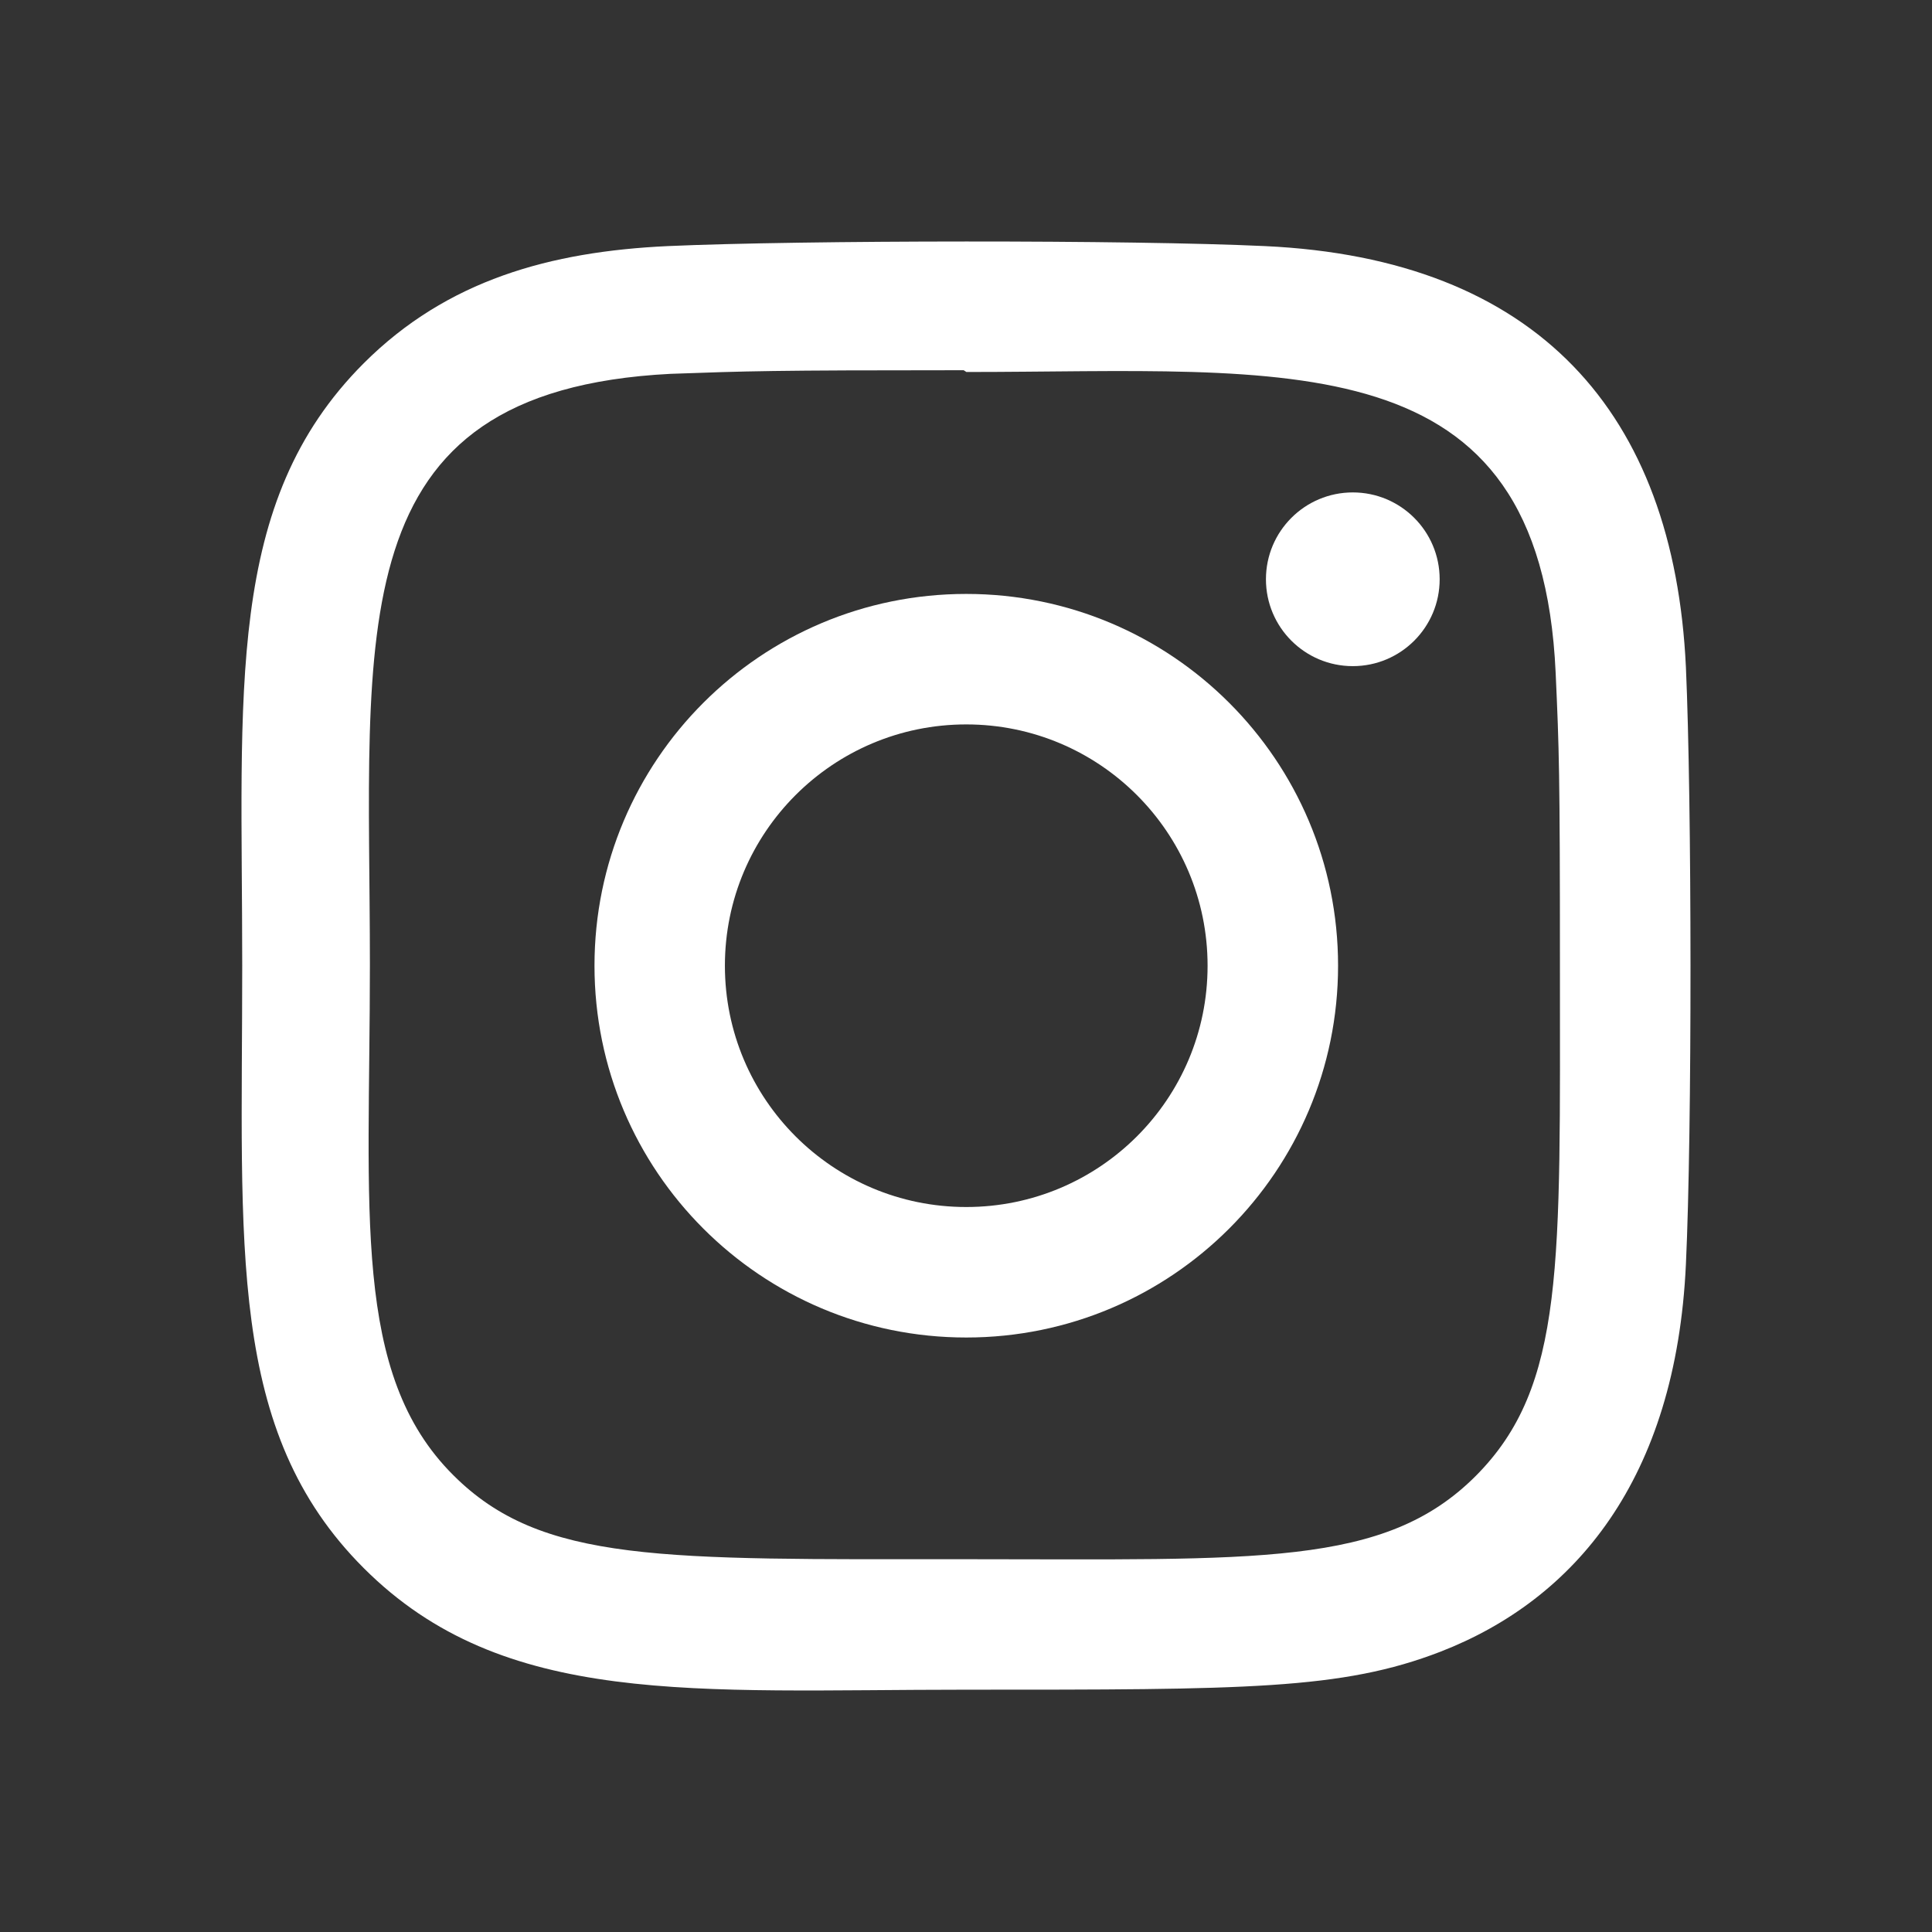
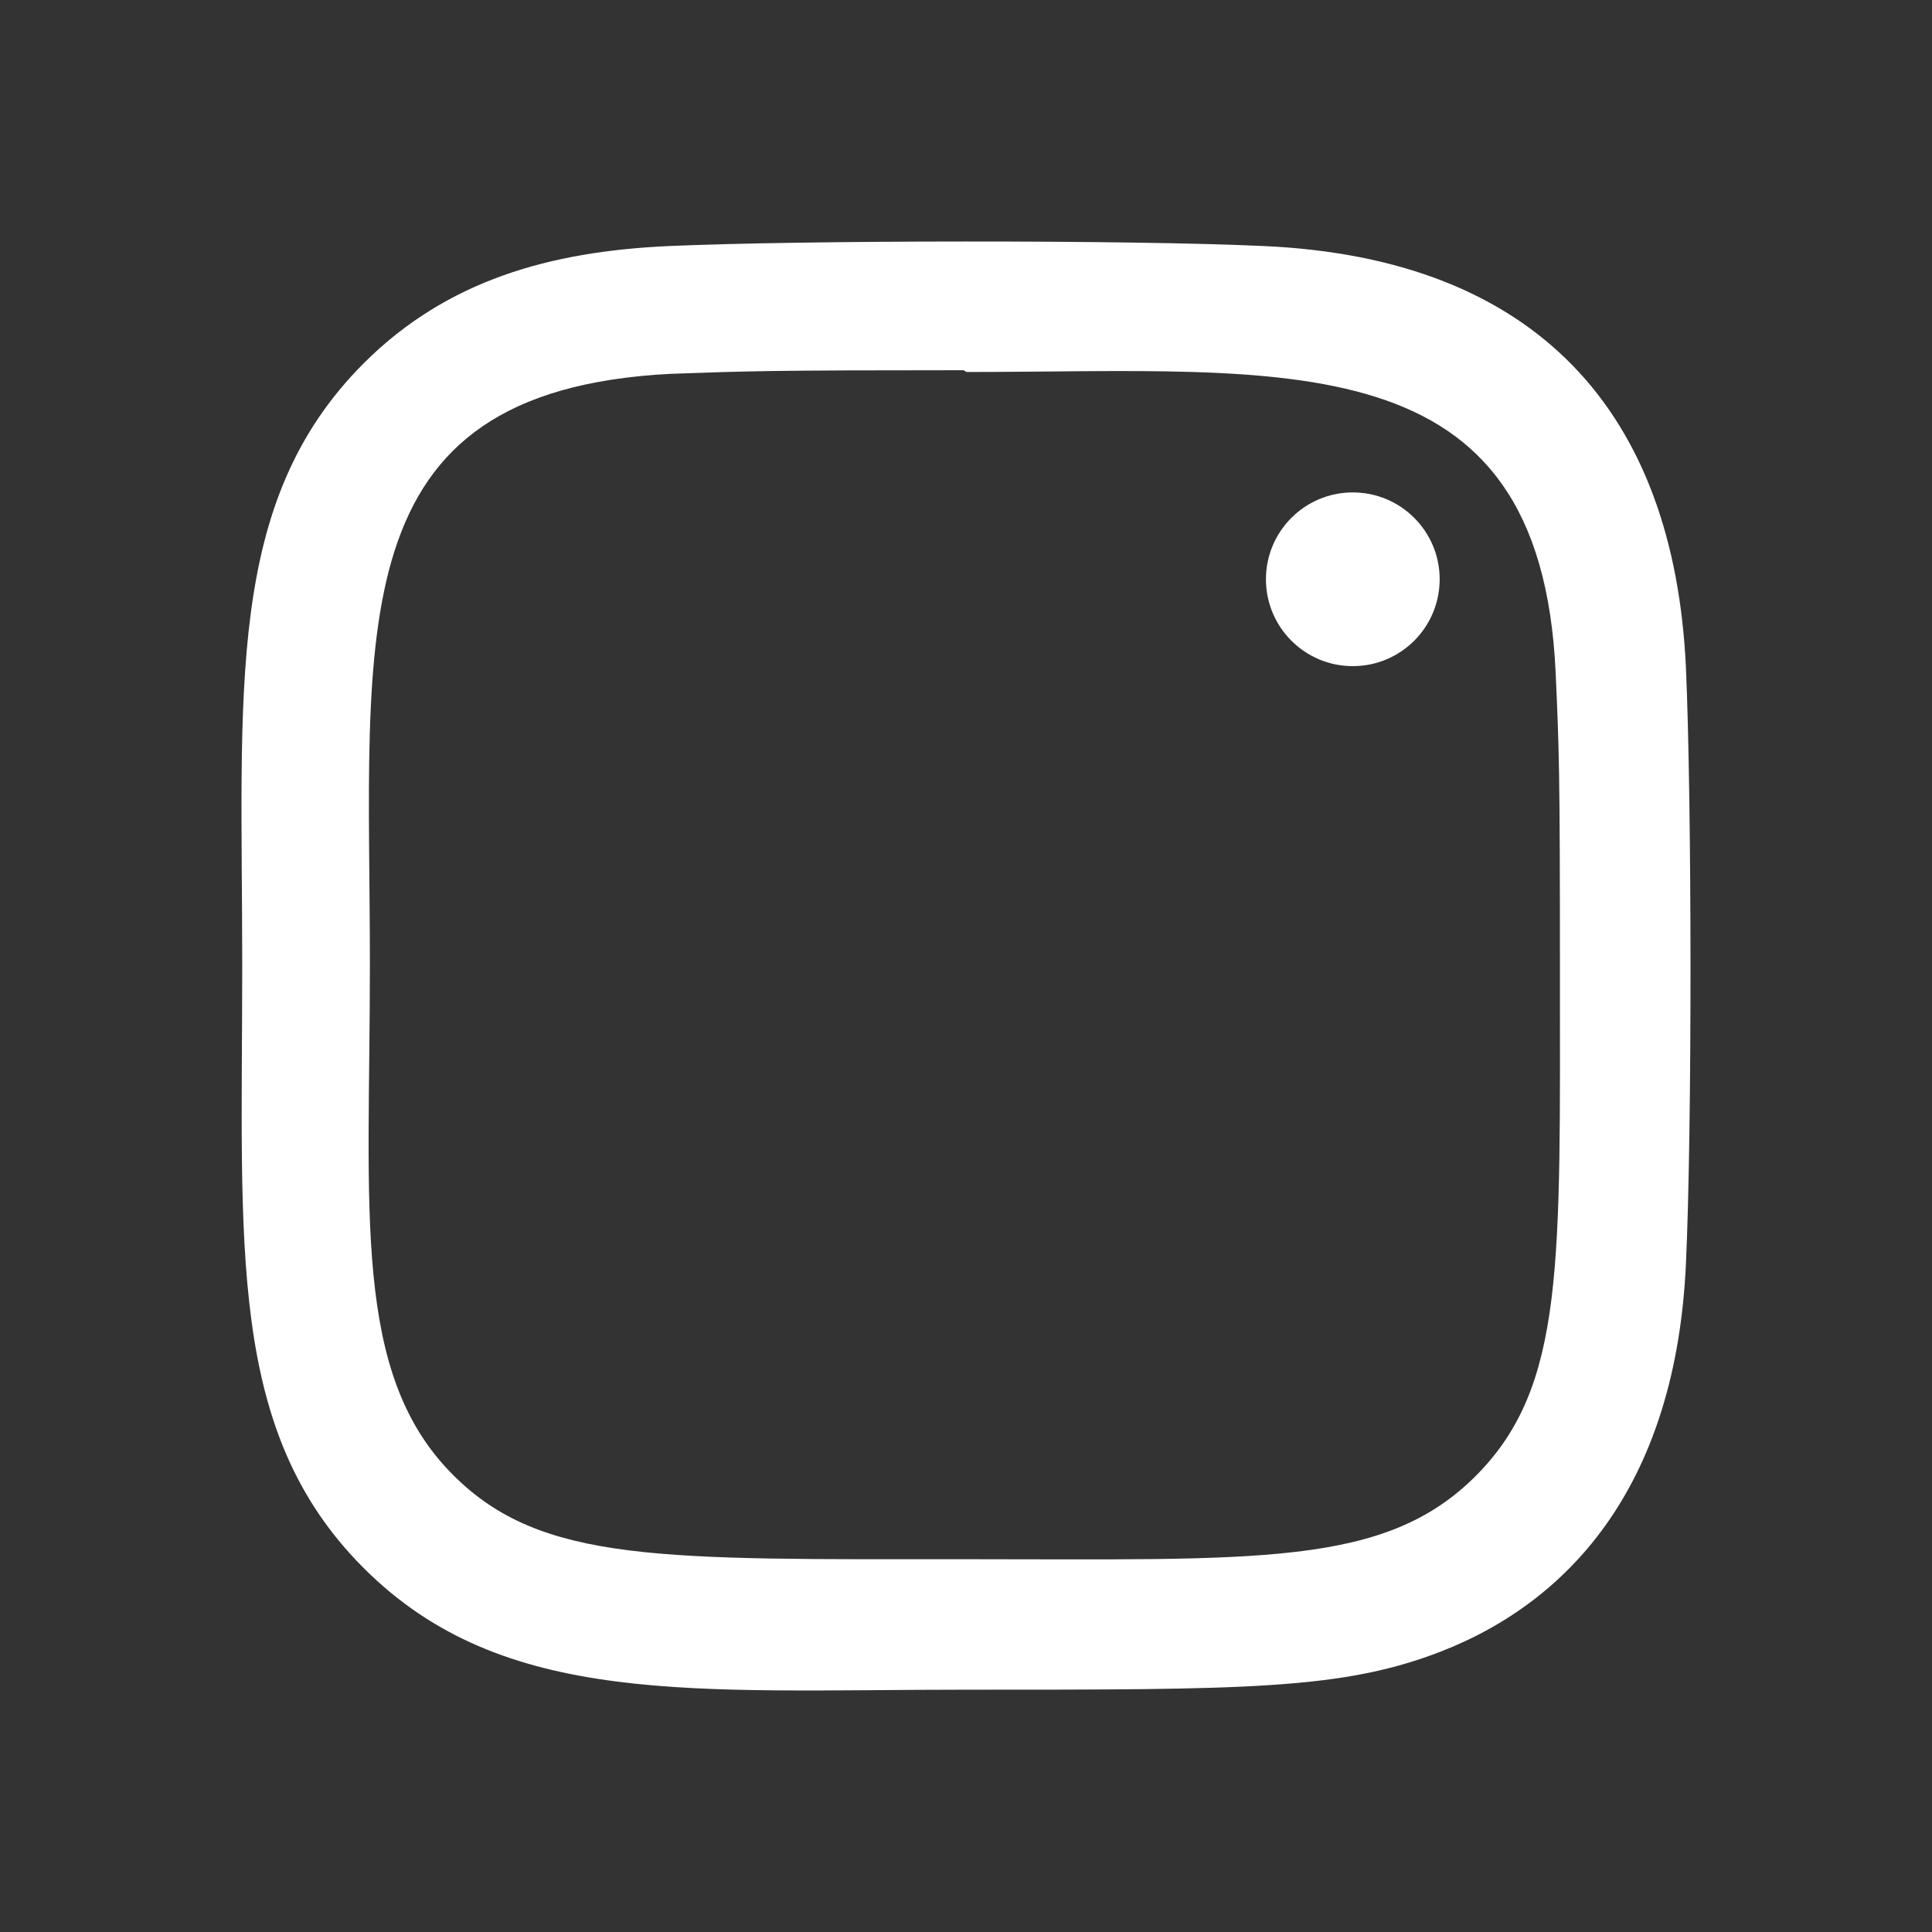
<svg xmlns="http://www.w3.org/2000/svg" width="24" height="24" viewBox="0 0 24 24" fill="none">
  <rect x="0" y="0" width="24" height="24" fill="#333333" stroke="none" />
-   <path d="M12.003 7.378C9.451 7.378 7.385 9.446 7.385 11.996C7.385 14.549 9.453 16.615 12.003 16.615C14.555 16.615 16.622 14.546 16.622 11.996C16.622 9.444 14.553 7.378 12.003 7.378ZM12.003 14.994C10.346 14.994 9.005 13.652 9.005 11.996C9.005 10.341 10.347 8.999 12.003 8.999C13.659 8.999 15.001 10.341 15.001 11.996C15.002 13.652 13.66 14.994 12.003 14.994Z" fill="white" />
  <path d="M15.711 3.057C14.055 2.979 9.953 2.983 8.296 3.057C6.839 3.125 5.555 3.477 4.519 4.512C2.788 6.243 3.009 8.576 3.009 11.996C3.009 15.497 2.814 17.776 4.519 19.48C6.257 21.218 8.623 20.99 12.003 20.99C15.471 20.99 16.668 20.992 17.894 20.518C19.562 19.87 20.82 18.38 20.943 15.704C21.021 14.047 21.017 9.946 20.943 8.288C20.795 5.129 19.099 3.213 15.711 3.057ZM18.332 18.335C17.198 19.47 15.623 19.369 11.981 19.369C8.231 19.369 6.728 19.424 5.63 18.324C4.367 17.066 4.595 15.047 4.595 11.984C4.595 7.841 4.17 4.857 8.329 4.644C9.284 4.61 9.566 4.599 11.971 4.599L12.005 4.621C16.001 4.621 19.137 4.203 19.325 8.36C19.368 9.309 19.378 9.594 19.378 11.996C19.377 15.702 19.448 17.215 18.332 18.335Z" fill="white" />
  <path d="M16.805 8.275C17.401 8.275 17.884 7.792 17.884 7.196C17.884 6.6 17.401 6.117 16.805 6.117C16.209 6.117 15.726 6.6 15.726 7.196C15.726 7.792 16.209 8.275 16.805 8.275Z" fill="white" />
</svg>